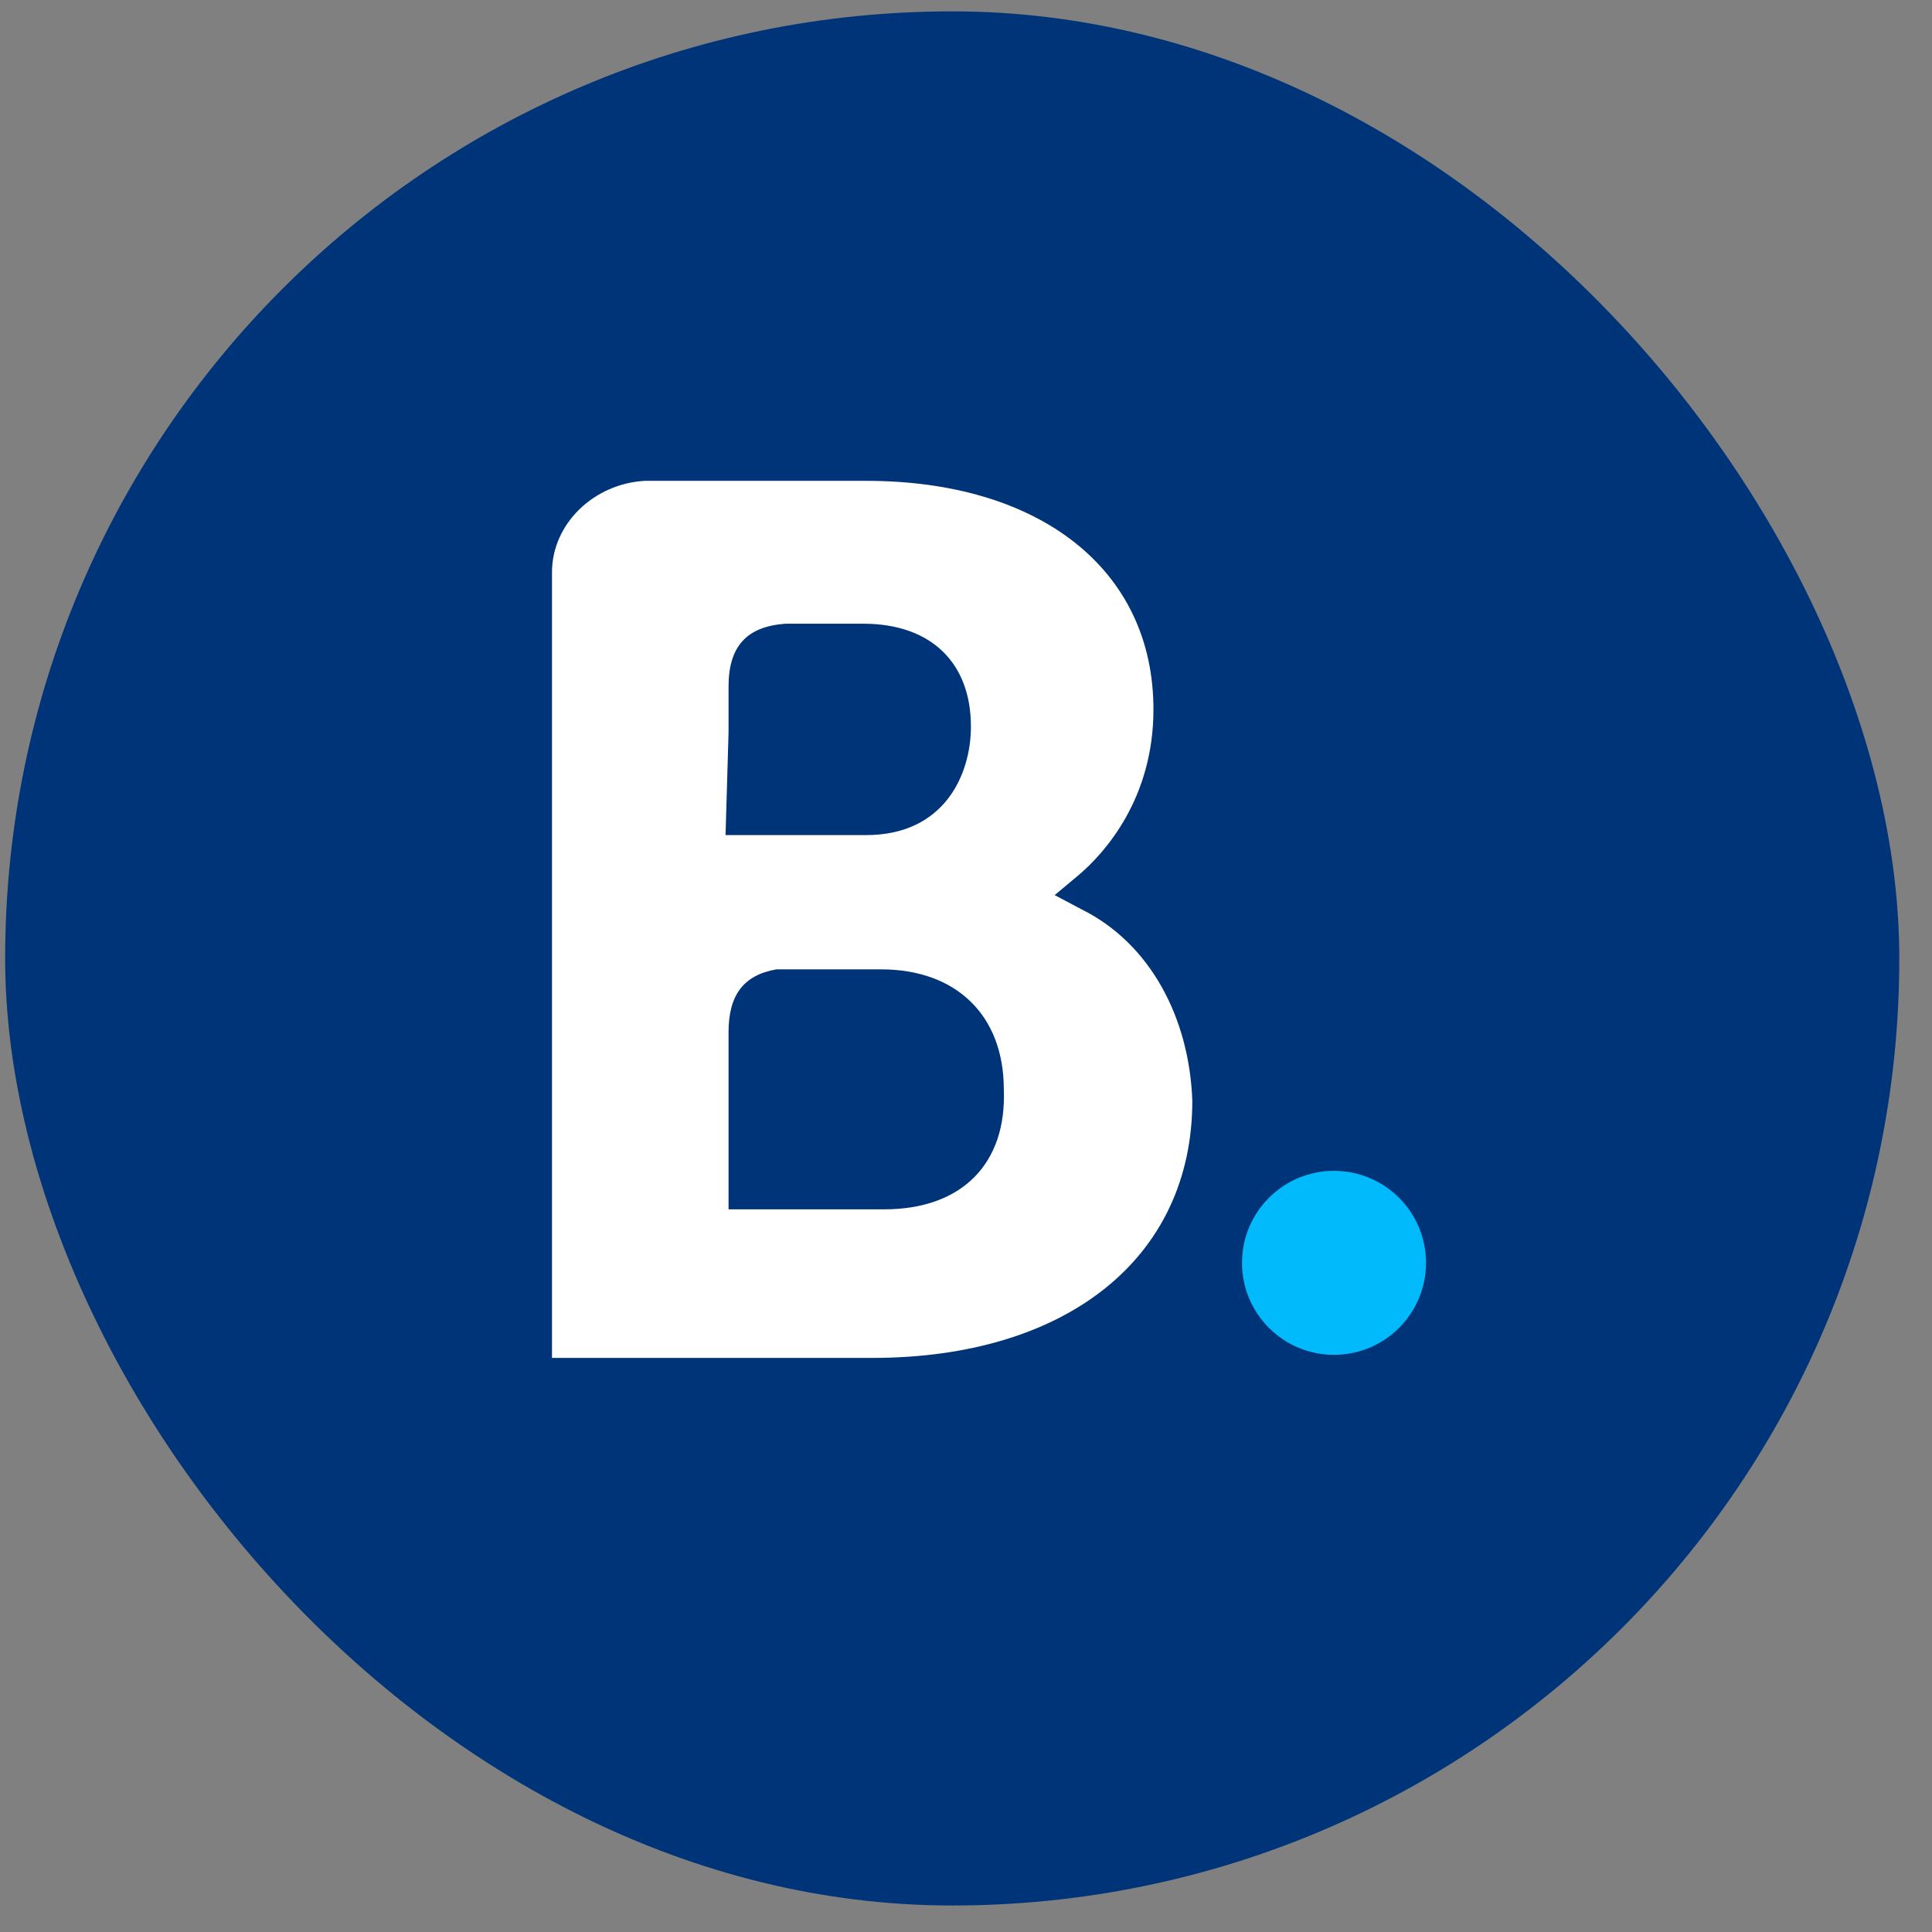
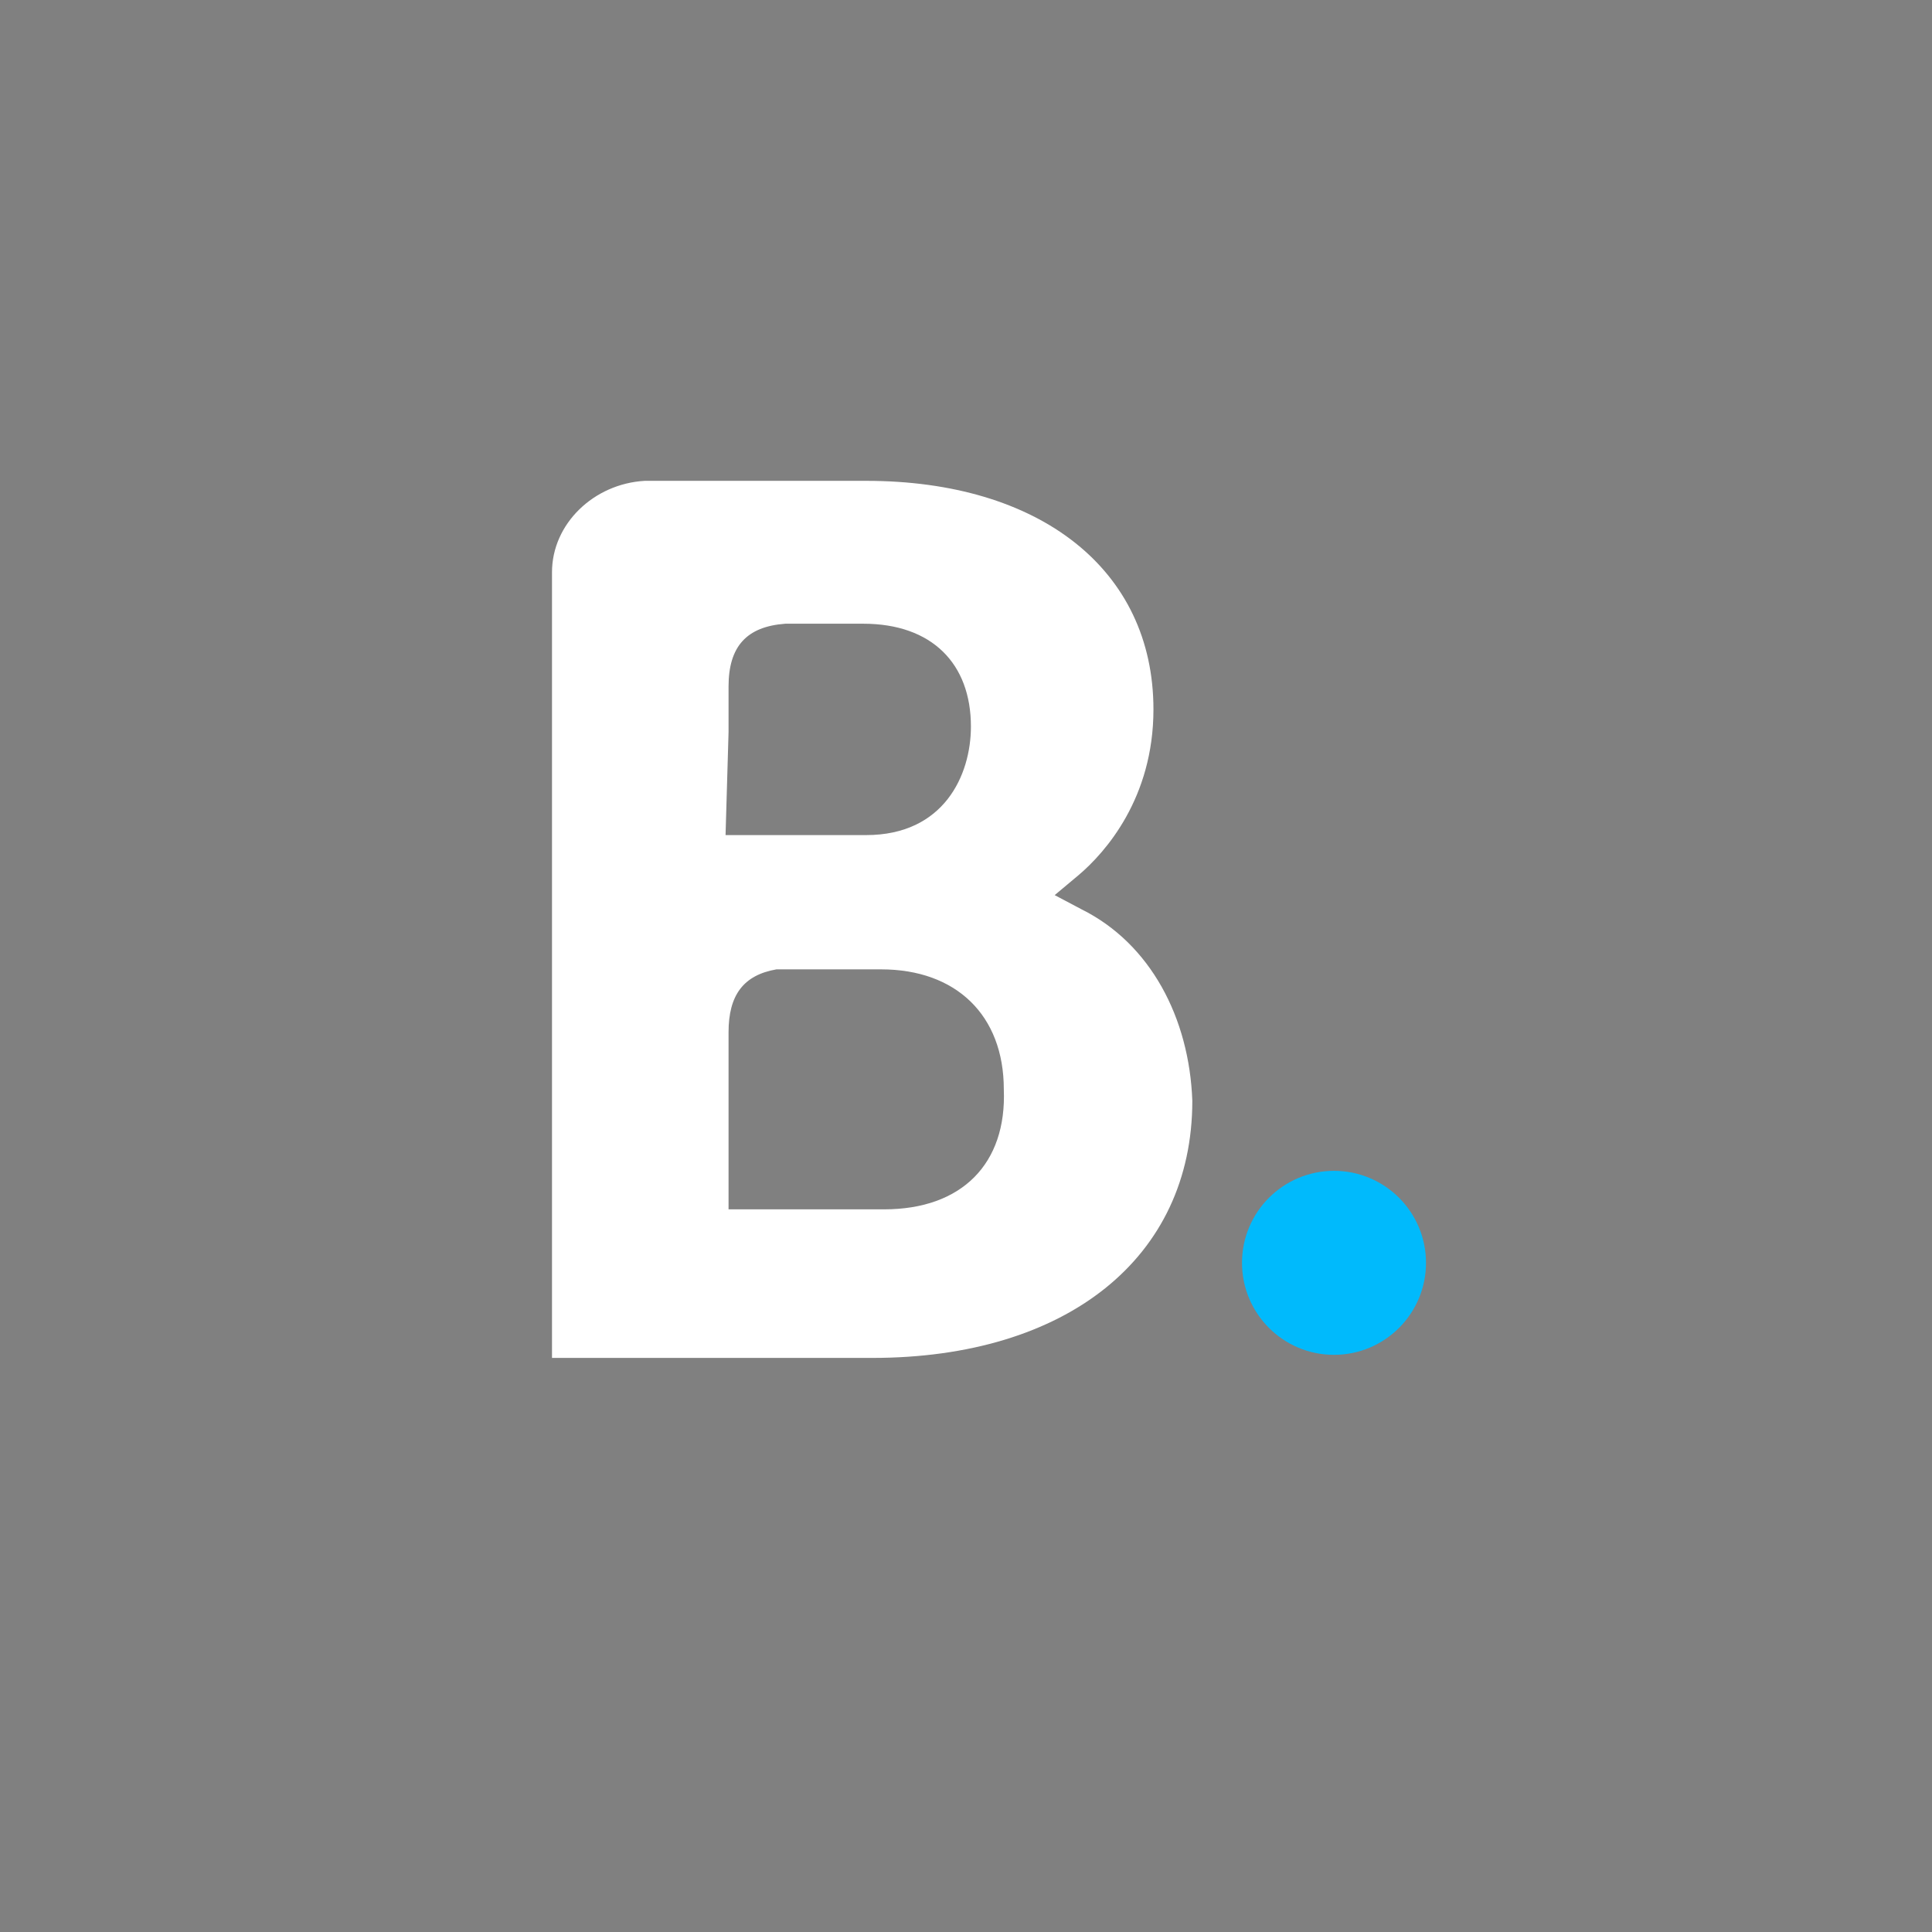
<svg xmlns="http://www.w3.org/2000/svg" width="42" height="42" viewBox="0 0 42 42" fill="none">
  <rect x="0" y="0" width="42" height="42" fill="#808080" stroke="none" />
  <g clip-path="url(#clip0_13759_21215)">
-     <path d="M0.112 0.247H41.289V41.424H0.112V0.247Z" fill="#003479" />
-     <path d="M19.22 26.29H15.838V22.44C15.838 21.632 16.163 21.198 16.879 21.073H19.155C20.782 21.073 21.822 22.067 21.822 23.682C21.887 25.296 20.912 26.29 19.22 26.29ZM15.838 15.918V14.925C15.838 14.055 16.228 13.621 17.074 13.559H18.765C20.261 13.559 21.107 14.428 21.107 15.794C21.107 16.85 20.521 18.154 18.83 18.154H15.773L15.838 15.918ZM23.514 19.769L22.928 19.459L23.448 19.024C24.034 18.527 25.075 17.347 25.075 15.422C25.075 12.379 22.603 10.453 18.83 10.453H14.537H14.017C12.911 10.515 12 11.385 12 12.441V29.52H14.017H18.96C23.188 29.52 25.92 27.346 25.92 23.93C25.855 22.129 25.01 20.514 23.514 19.769Z" fill="white" />
+     <path d="M19.22 26.29H15.838V22.44C15.838 21.632 16.163 21.198 16.879 21.073H19.155C20.782 21.073 21.822 22.067 21.822 23.682C21.887 25.296 20.912 26.29 19.22 26.29ZM15.838 15.918V14.925C15.838 14.055 16.228 13.621 17.074 13.559H18.765C20.261 13.559 21.107 14.428 21.107 15.794C21.107 16.85 20.521 18.154 18.83 18.154H15.773L15.838 15.918ZM23.514 19.769L22.928 19.459L23.448 19.024C24.034 18.527 25.075 17.347 25.075 15.422C25.075 12.379 22.603 10.453 18.83 10.453H14.017C12.911 10.515 12 11.385 12 12.441V29.52H14.017H18.96C23.188 29.52 25.92 27.346 25.92 23.93C25.855 22.129 25.01 20.514 23.514 19.769Z" fill="white" />
    <circle cx="29" cy="27.453" r="2" fill="#00BAFC" />
  </g>
  <defs>
    <clipPath id="clip0_13759_21215">
      <rect x="0.112" y="0.247" width="41.177" height="41.177" rx="20.588" fill="white" />
    </clipPath>
  </defs>
</svg>